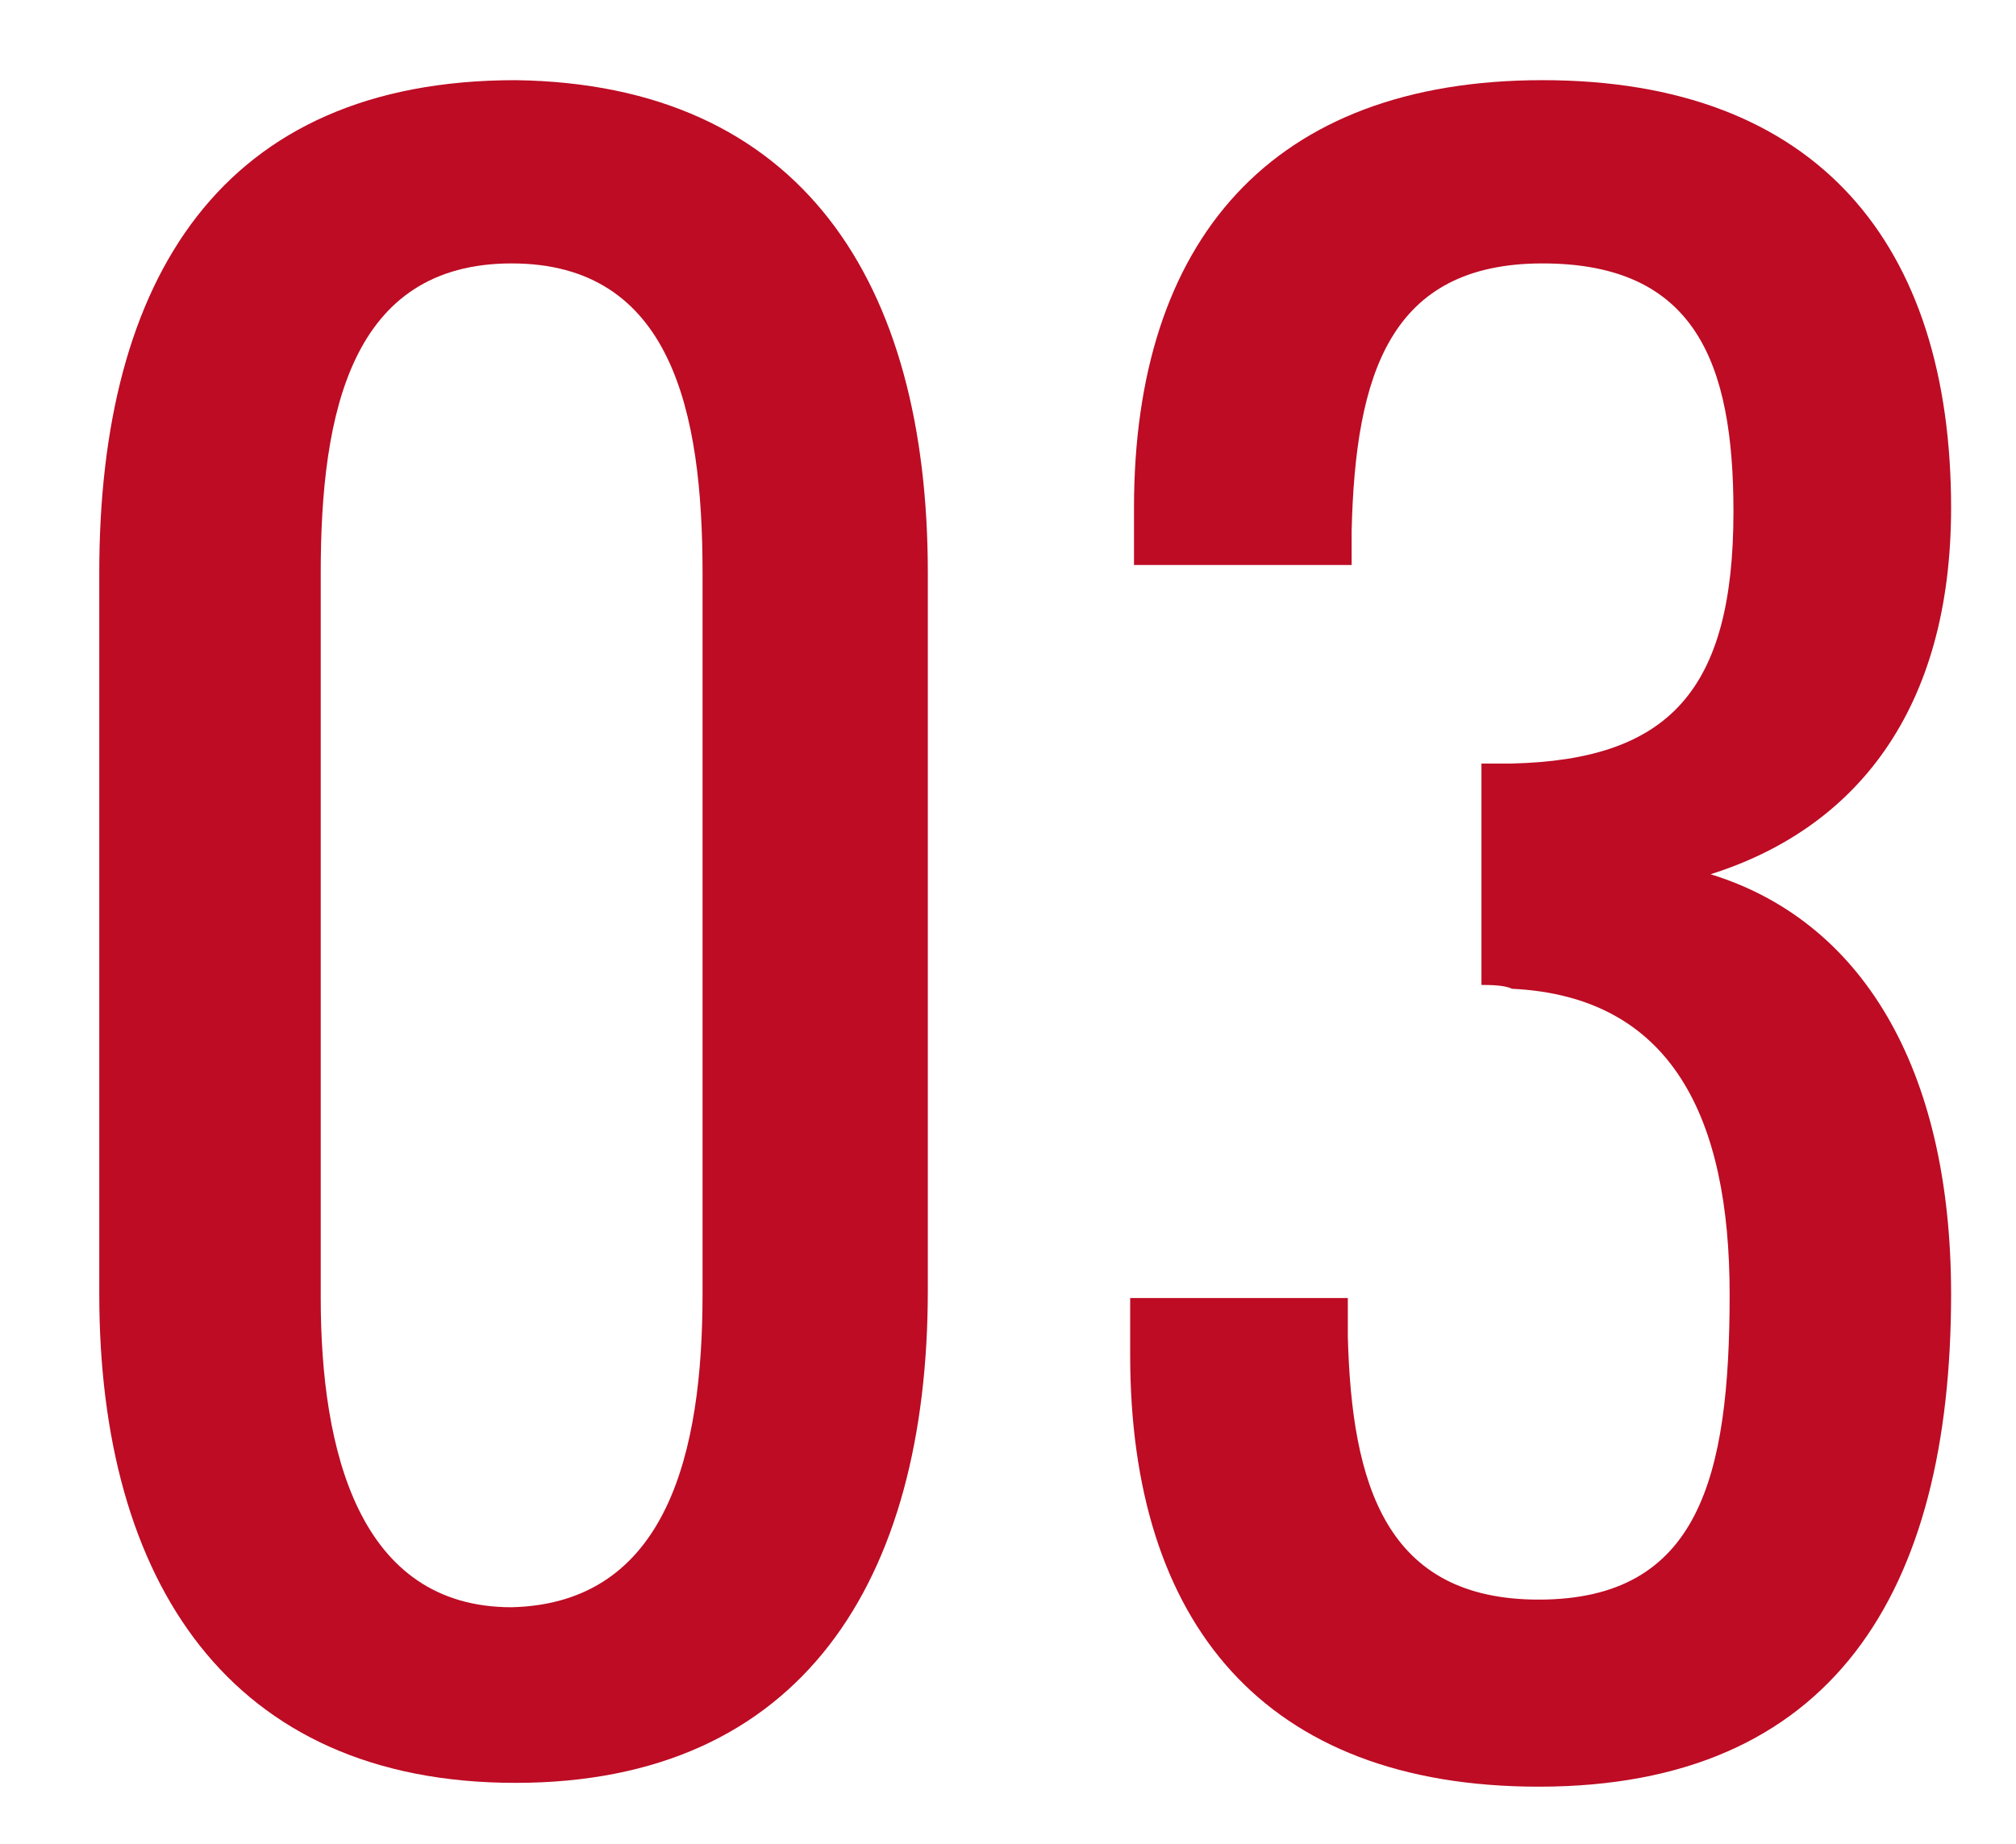
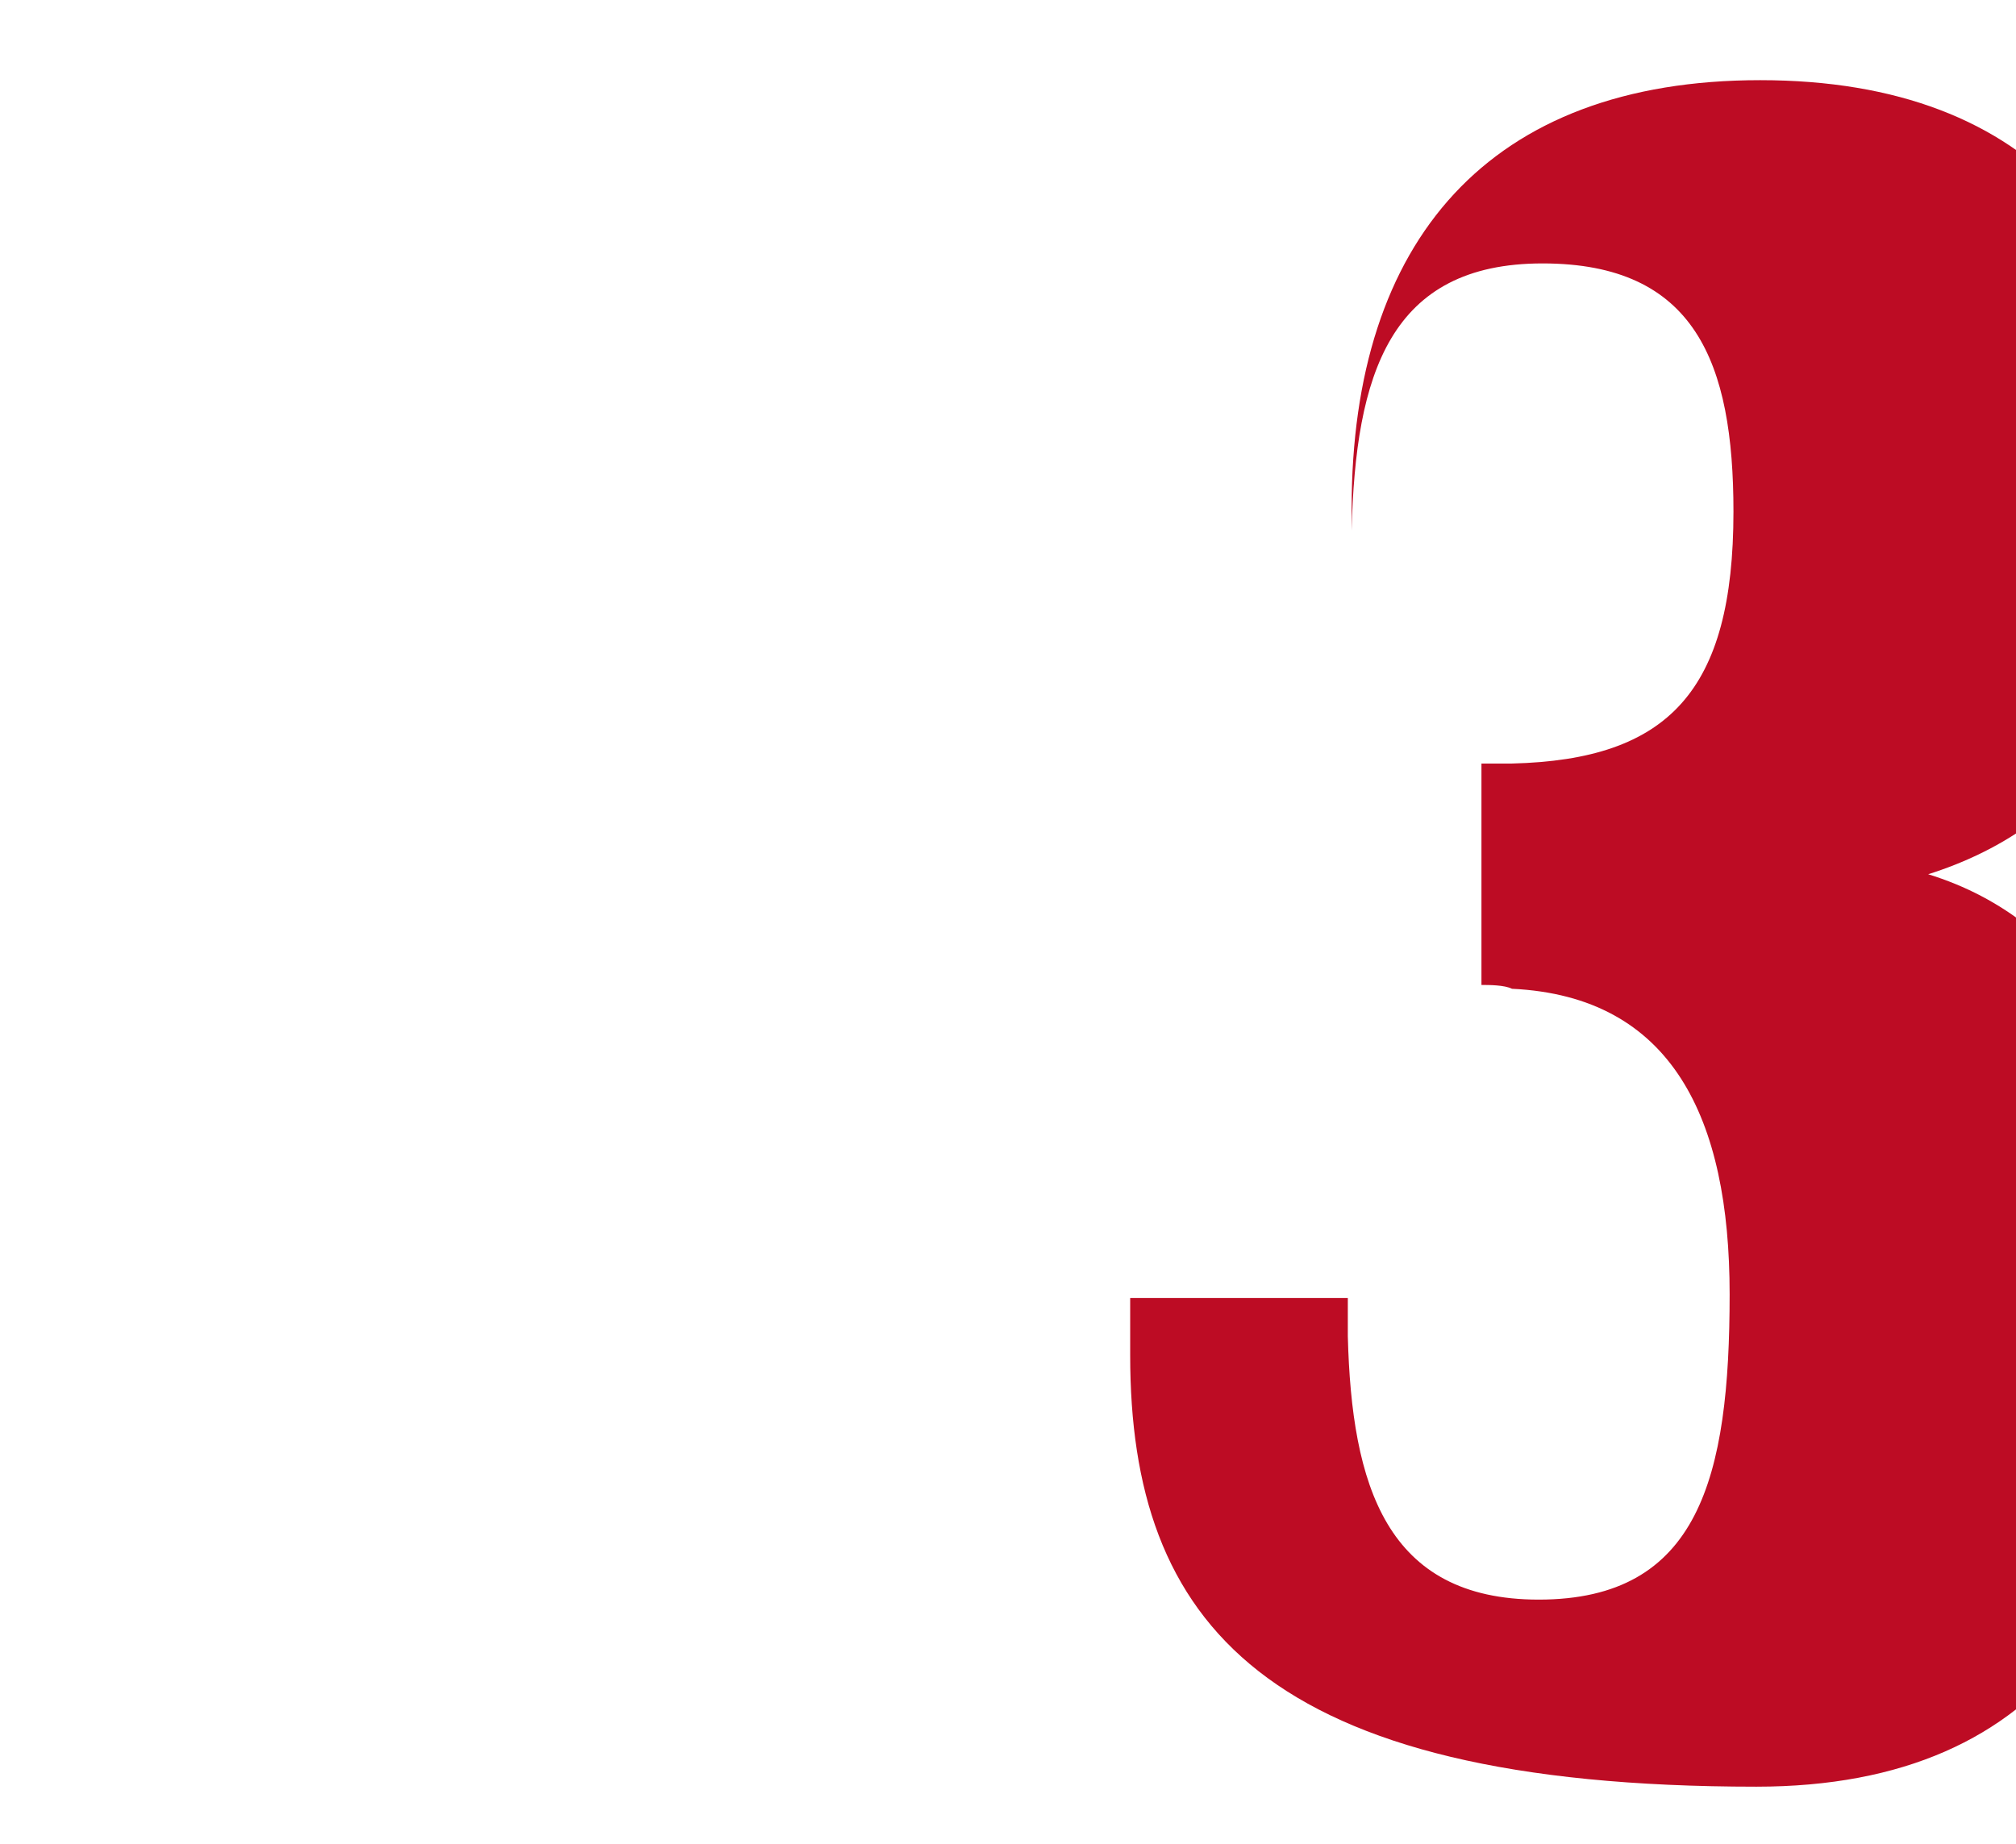
<svg xmlns="http://www.w3.org/2000/svg" version="1.1" id="レイヤー_1" x="0px" y="0px" viewBox="0 0 52.8 48.3" style="enable-background:new 0 0 52.8 48.3;" xml:space="preserve">
  <style type="text/css">
	.st0{fill:#BD0C24;}
</style>
  <g>
-     <path class="st0" d="M2.6,33.9V15c0-7.7,3.2-12.9,10.9-12.9C21,2.2,24.3,7.4,24.3,15v18.8c0,7.6-3.3,12.9-10.8,12.9   S2.6,41.4,2.6,33.9z M18.4,33.9V15c0-4.2-0.8-8.1-5-8.1c-4.2,0-5,3.9-5,8.1v19c0,4,1,8.1,5,8.1C17.5,42,18.4,38,18.4,33.9z" />
-     <path class="st0" d="M29.6,35.5v-1.5h5.7v1c0.1,3.9,1,6.9,5,6.9c4.2,0,5-3.2,5-8c0-4.6-1.5-7.8-5.7-8c-0.2-0.1-0.6-0.1-0.8-0.1V20   h0.8c4.1-0.1,5.8-1.9,5.8-6.6c0-3.9-1-6.5-5-6.5c-4,0-4.9,2.9-5,7v0.9h-5.7v-1.5c0-7,3.6-11.2,10.7-11.2c7.2,0,10.7,4.3,10.7,11.2   c0,5.3-2.5,8.4-6.3,9.6c3.9,1.2,6.3,5,6.3,11c0,7.8-3.1,12.9-10.8,12.9C33.1,46.8,29.6,42.5,29.6,35.5z" />
+     <path class="st0" d="M29.6,35.5v-1.5h5.7v1c0.1,3.9,1,6.9,5,6.9c4.2,0,5-3.2,5-8c0-4.6-1.5-7.8-5.7-8c-0.2-0.1-0.6-0.1-0.8-0.1V20   h0.8c4.1-0.1,5.8-1.9,5.8-6.6c0-3.9-1-6.5-5-6.5c-4,0-4.9,2.9-5,7v0.9v-1.5c0-7,3.6-11.2,10.7-11.2c7.2,0,10.7,4.3,10.7,11.2   c0,5.3-2.5,8.4-6.3,9.6c3.9,1.2,6.3,5,6.3,11c0,7.8-3.1,12.9-10.8,12.9C33.1,46.8,29.6,42.5,29.6,35.5z" />
  </g>
</svg>